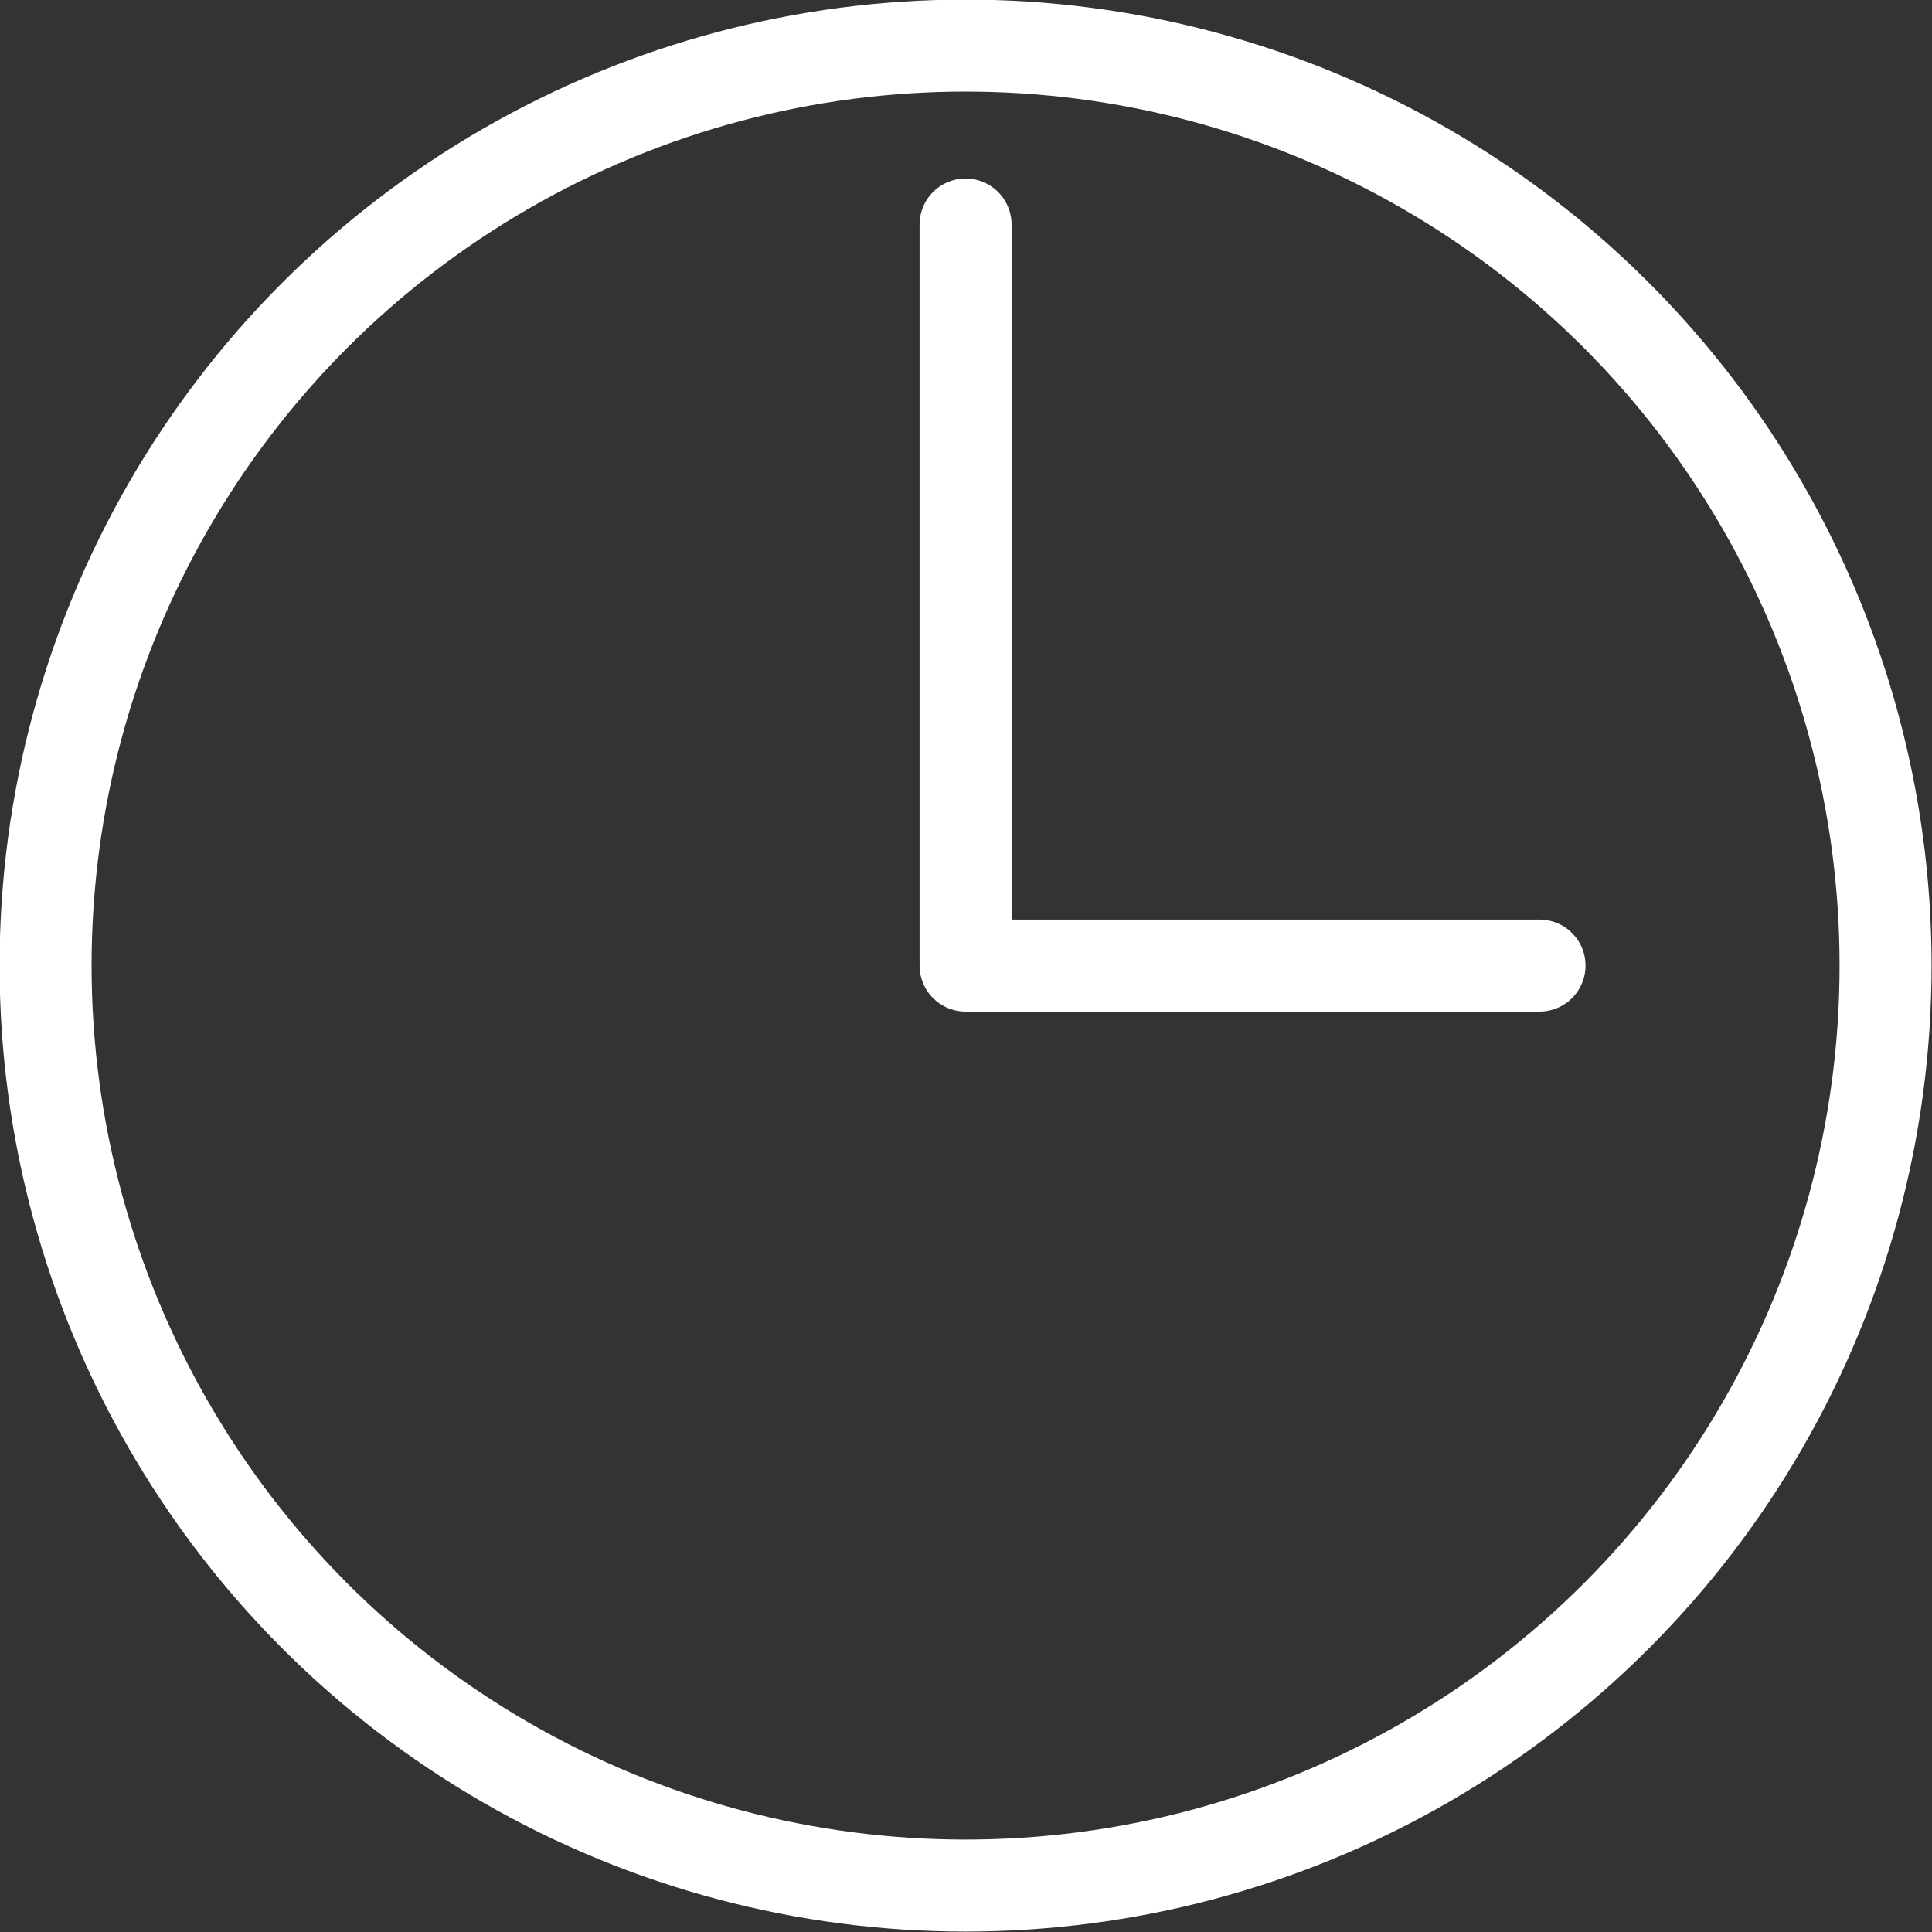
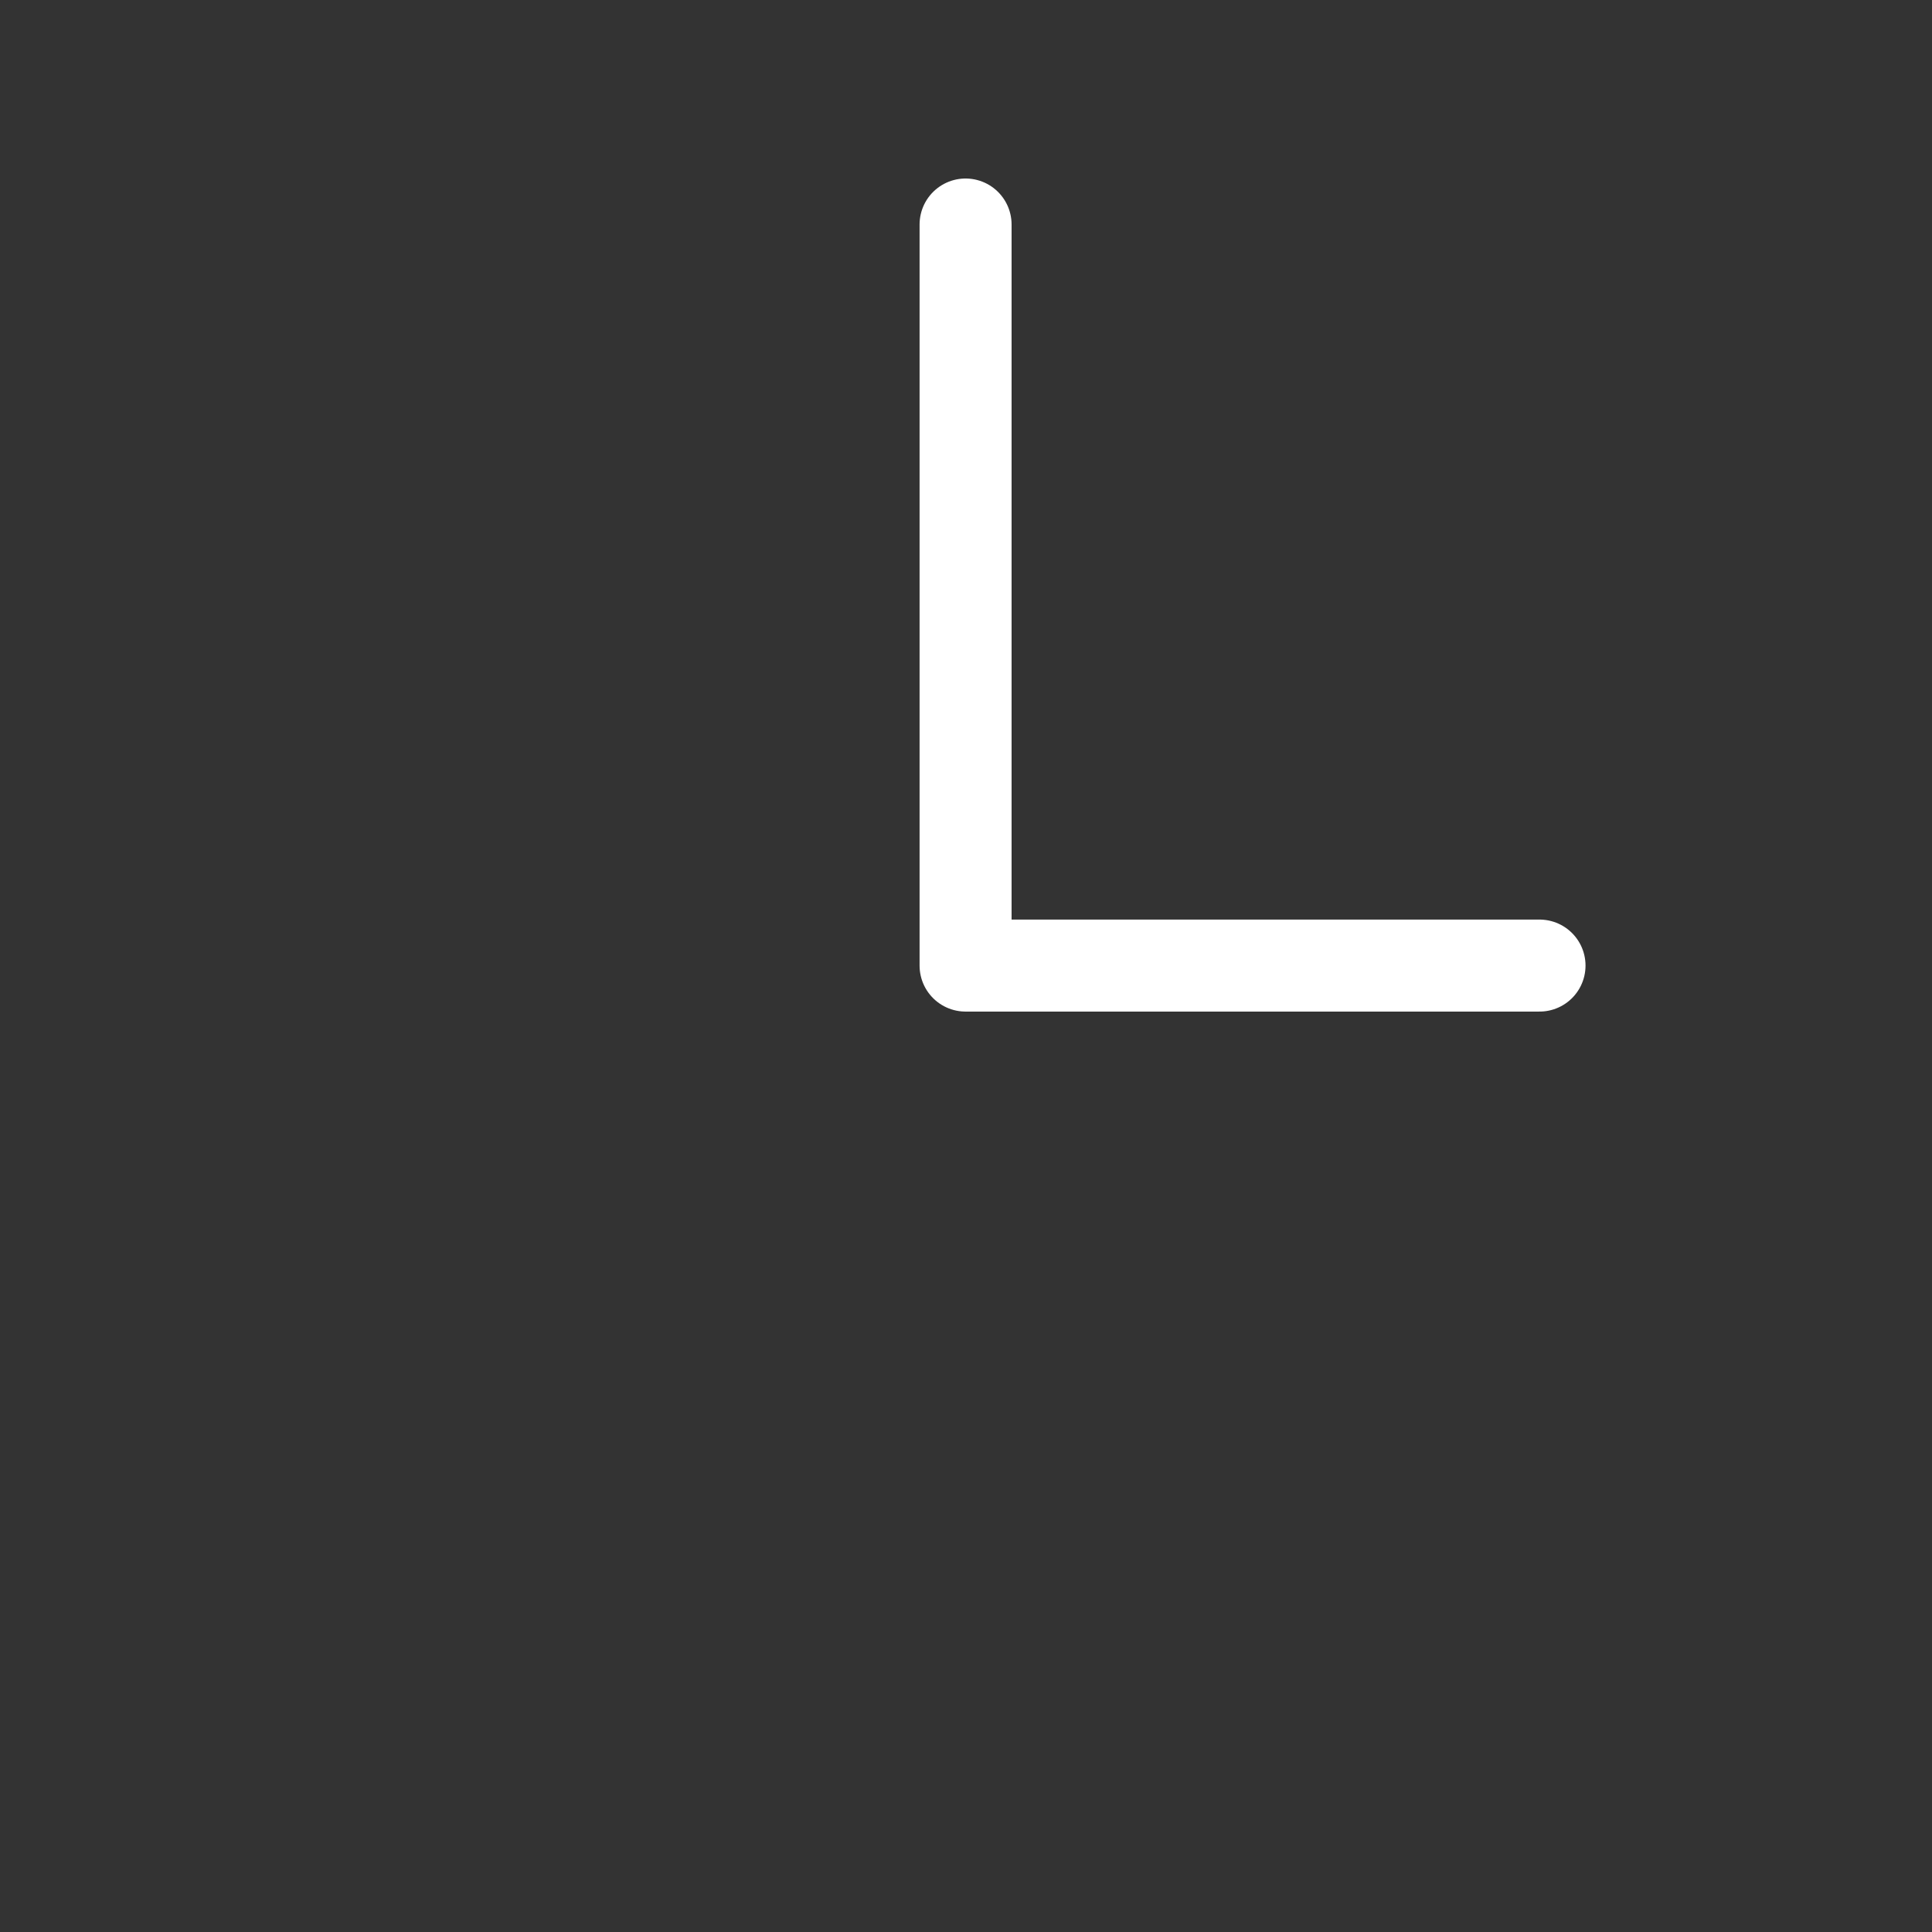
<svg xmlns="http://www.w3.org/2000/svg" id="_レイヤー_2" viewBox="0 0 22.89 22.89">
  <rect x="0" y="0" width="22.89" height="22.89" fill="#333333" stroke="none" />
  <defs>
    <style>.cls-1{stroke-miterlimit:10;}.cls-1,.cls-2{fill:none;stroke:#fff;stroke-width:1.09px;}.cls-2{stroke-linecap:round;stroke-linejoin:round;}</style>
  </defs>
  <g id="_デザイン">
    <g>
-       <circle class="cls-1" cx="11.44" cy="11.44" r="10.9" />
      <polyline class="cls-2" points="11.44 2.66 11.44 11.44 18.24 11.44" />
    </g>
  </g>
</svg>